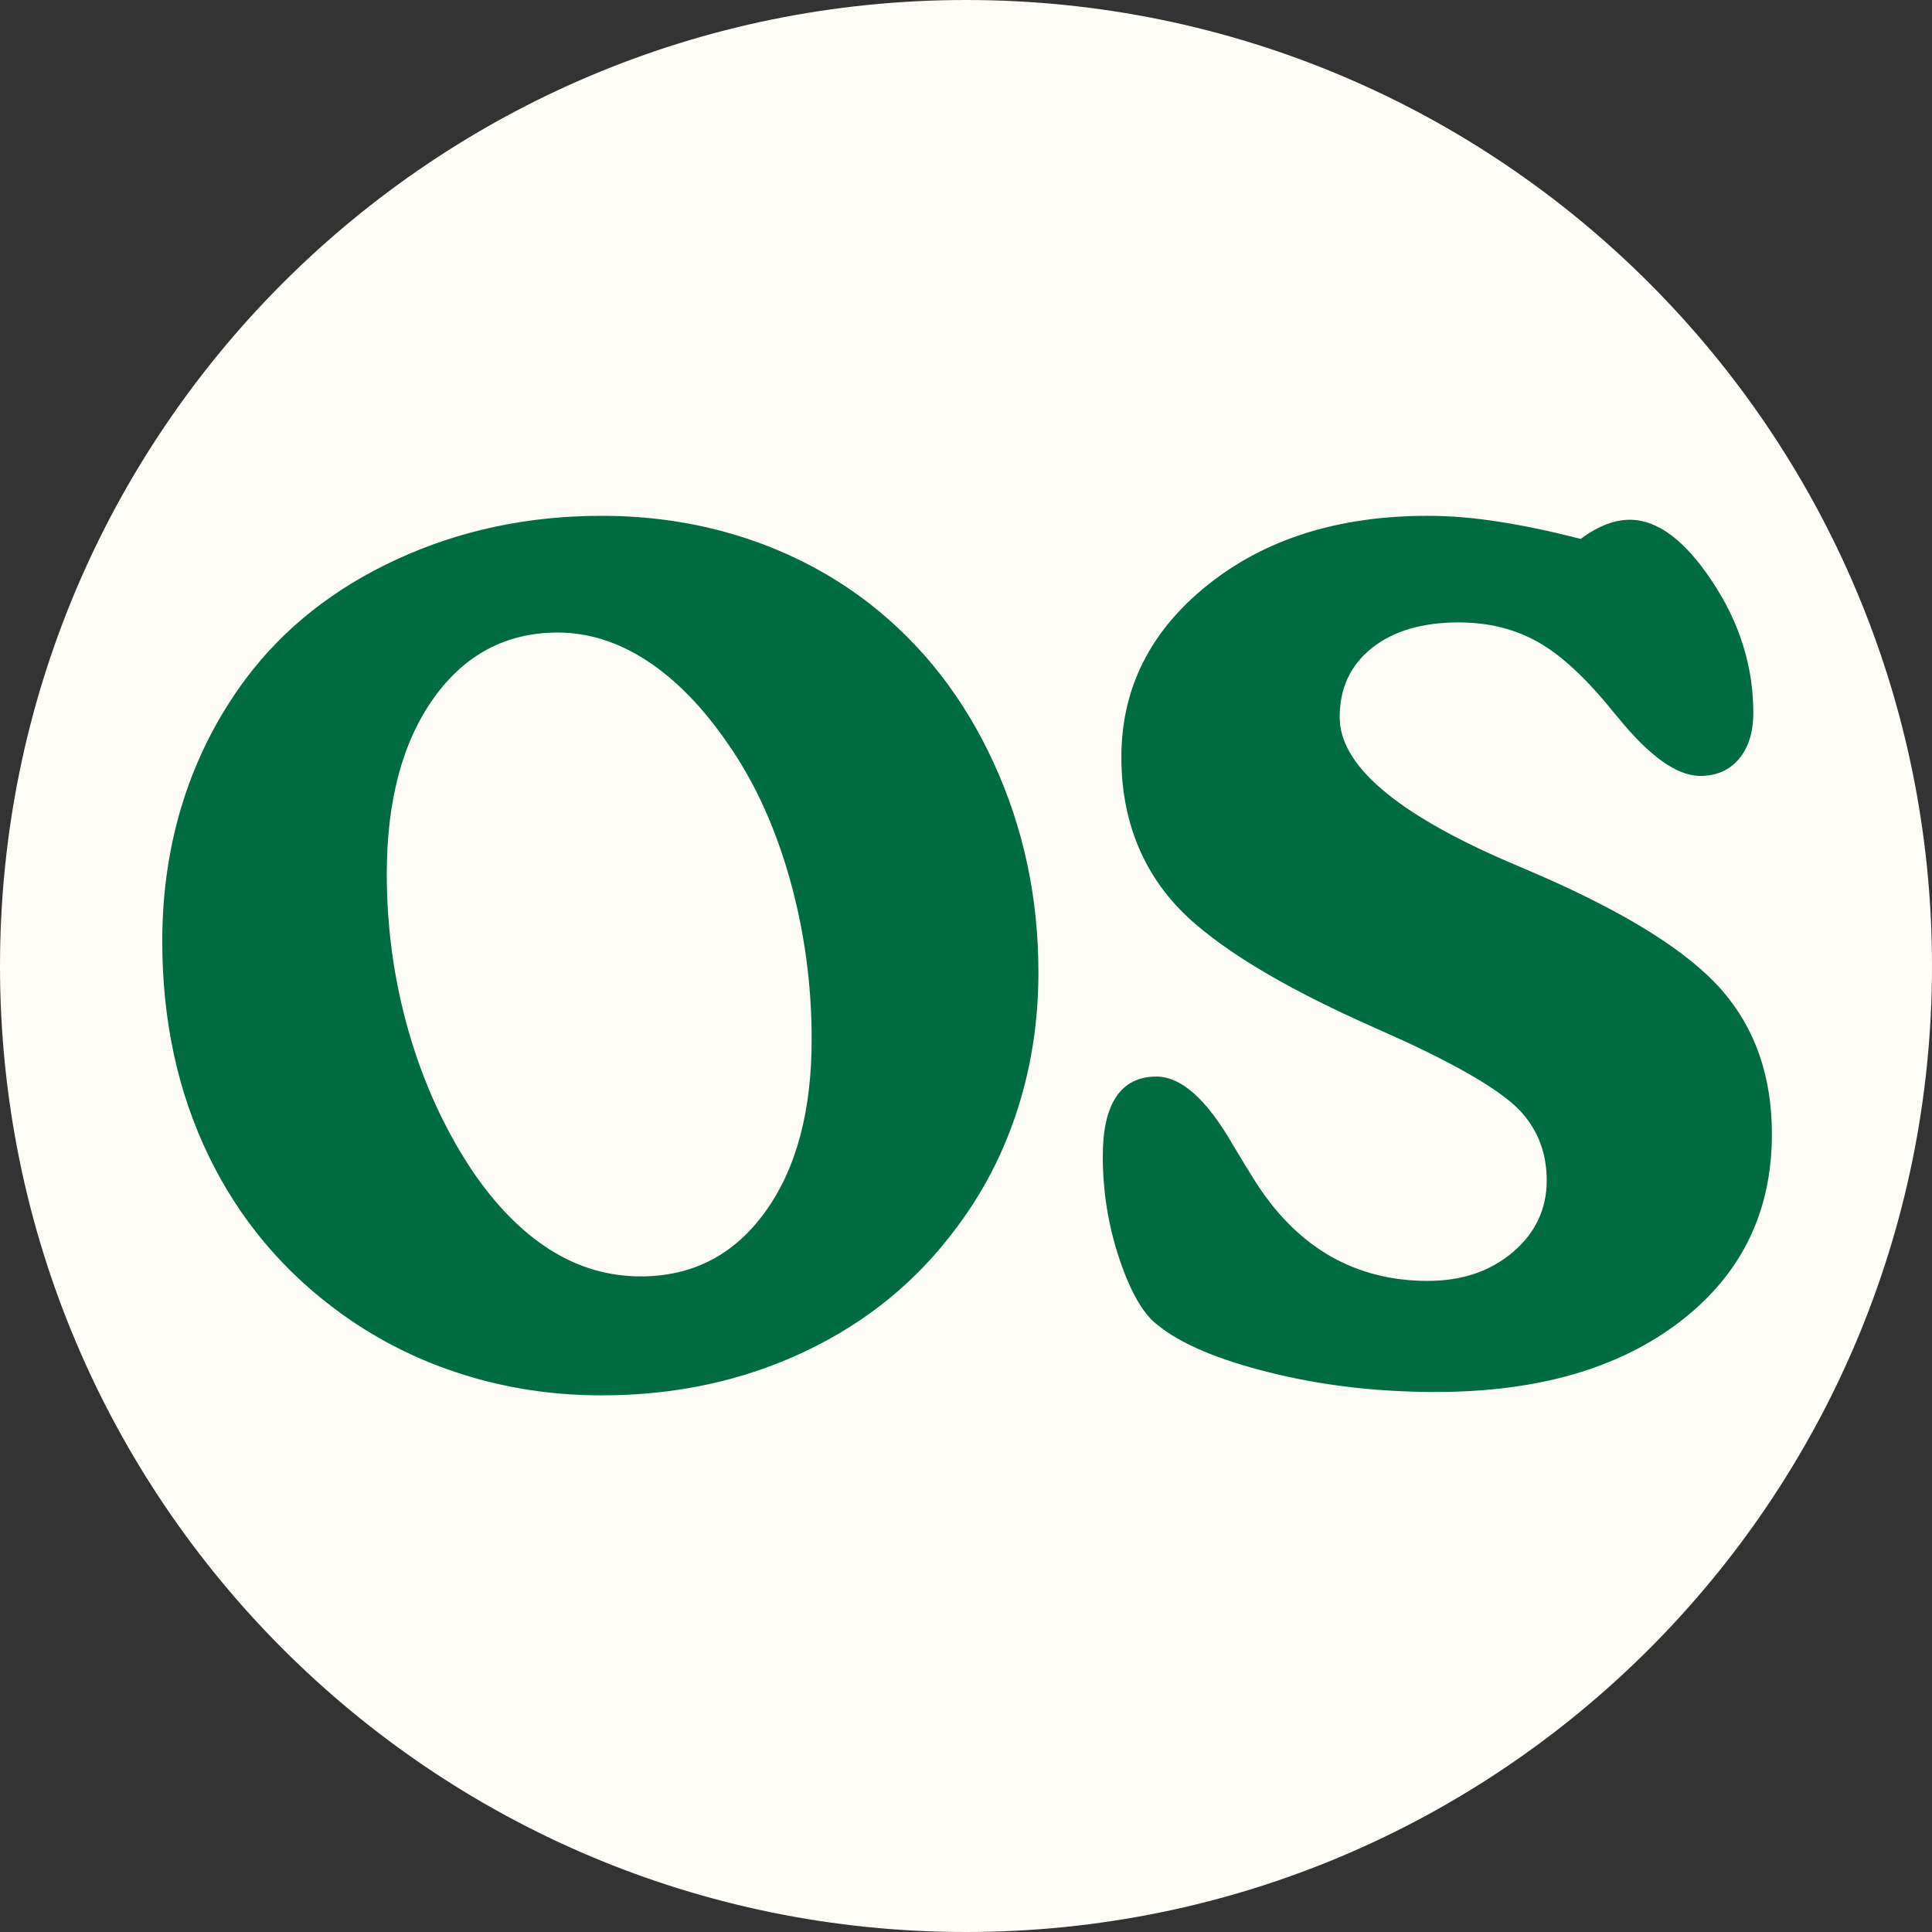
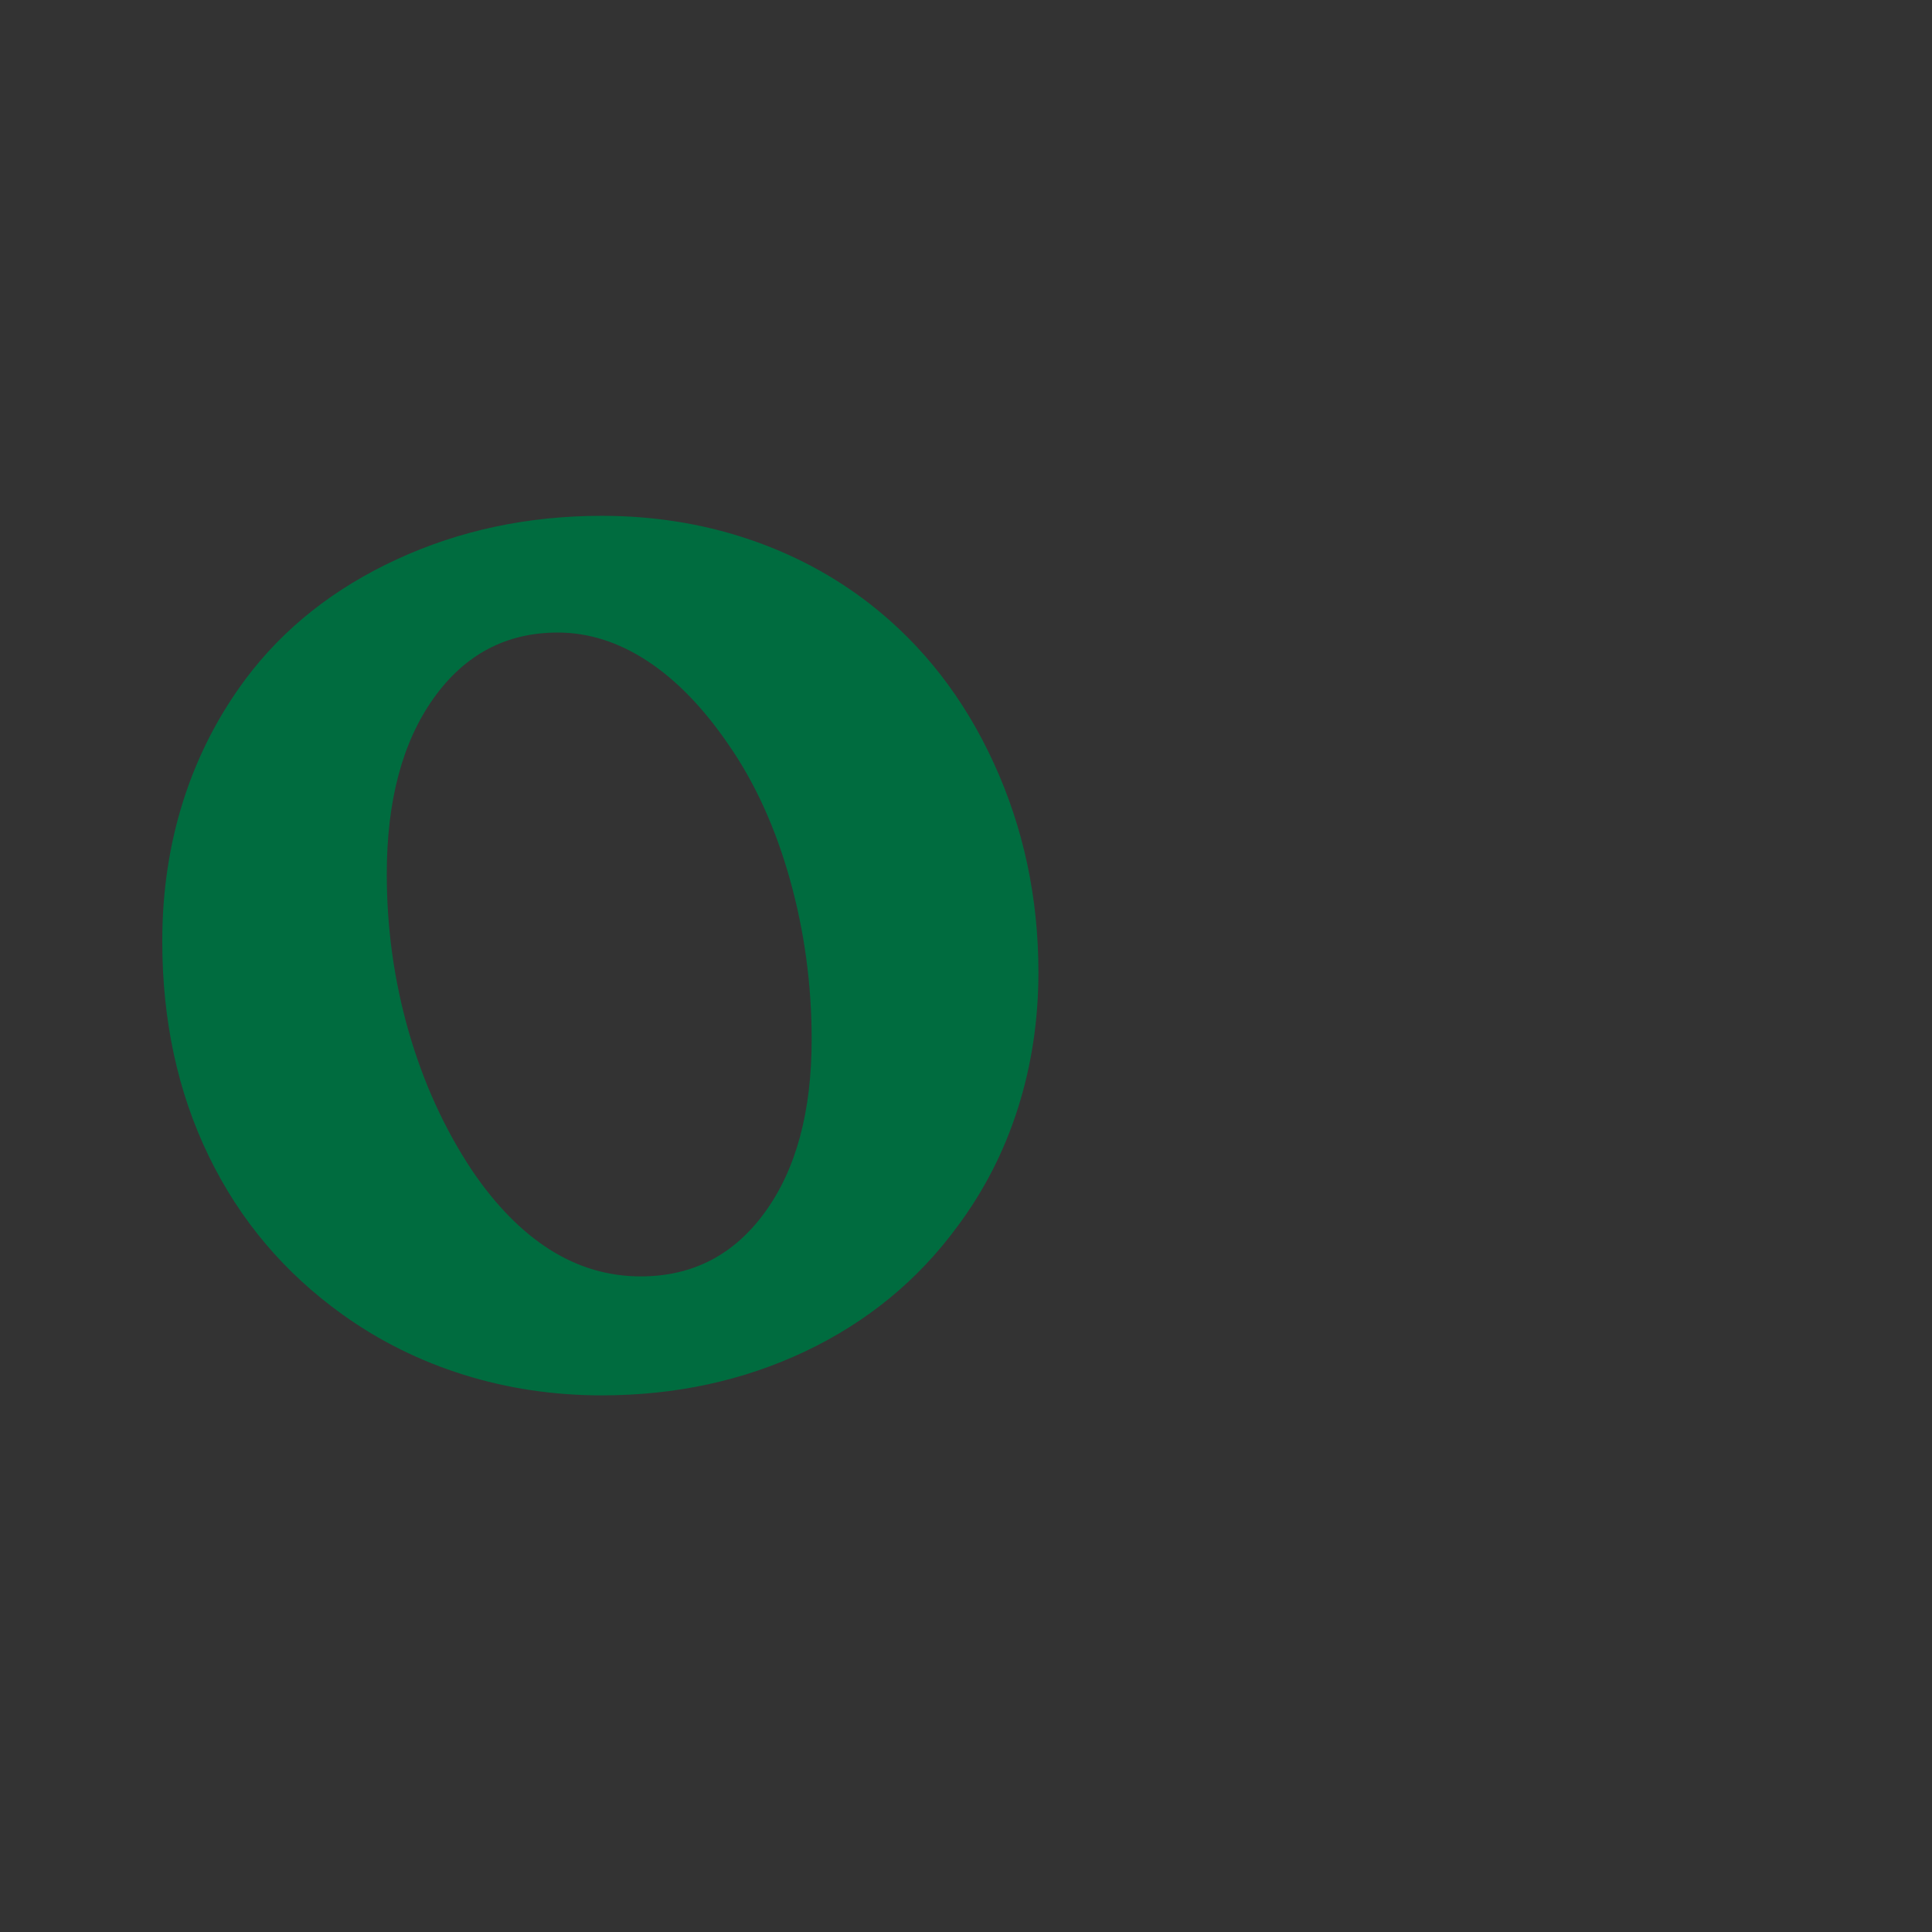
<svg xmlns="http://www.w3.org/2000/svg" width="500" zoomAndPan="magnify" viewBox="0 0 375 375" height="500" preserveAspectRatio="xMidYMid meet" version="1.0">
  <rect x="0" y="0" width="375" height="375" fill="#333333" stroke="none" />
  <defs>
    <g />
    <clipPath id="937bf4e575">
-       <path d="M 187.5 0 C 83.945 0 0 83.945 0 187.5 C 0 291.055 83.945 375 187.5 375 C 291.055 375 375 291.055 375 187.5 C 375 83.945 291.055 0 187.5 0 Z M 187.5 0 " clip-rule="nonzero" />
-     </clipPath>
+       </clipPath>
  </defs>
  <g clip-path="url(#937bf4e575)">
-     <rect x="-37.5" width="450" fill="#fefcf6" y="-37.5" height="450" fill-opacity="1" />
-   </g>
+     </g>
  <g fill="#006c3f" fill-opacity="1">
    <g transform="translate(25.027, 266.355)">
      <g>
        <path d="M 132.516 -64.609 C 132.516 -75.266 131.109 -85.613 128.297 -95.656 C 125.484 -105.695 121.52 -114.406 116.406 -121.781 C 111.52 -128.938 106.266 -134.359 100.641 -138.047 C 95.016 -141.734 89.211 -143.578 83.234 -143.578 C 73.223 -143.578 65.188 -139.32 59.125 -130.812 C 53.07 -122.301 50.047 -110.93 50.047 -96.703 C 50.047 -86.18 51.469 -75.973 54.312 -66.078 C 57.164 -56.191 61.254 -47.234 66.578 -39.203 C 71.18 -32.41 76.219 -27.281 81.688 -23.812 C 87.164 -20.344 93.047 -18.609 99.328 -18.609 C 109.398 -18.609 117.445 -22.77 123.469 -31.094 C 129.5 -39.414 132.516 -50.586 132.516 -64.609 Z M 91.766 4.484 C 82.422 4.484 73.492 3.148 64.984 0.484 C 56.484 -2.172 48.656 -6.055 41.5 -11.172 C 30.188 -19.273 21.52 -29.531 15.5 -41.938 C 9.477 -54.352 6.469 -68.266 6.469 -83.672 C 6.469 -93.305 7.832 -102.41 10.562 -110.984 C 13.301 -119.566 17.336 -127.438 22.672 -134.594 C 30.047 -144.445 39.828 -152.18 52.016 -157.797 C 64.211 -163.422 77.461 -166.234 91.766 -166.234 C 101.629 -166.234 110.977 -164.773 119.812 -161.859 C 128.645 -158.941 136.641 -154.707 143.797 -149.156 C 154.086 -141.125 162.113 -130.812 167.875 -118.219 C 173.645 -105.625 176.531 -92.098 176.531 -77.641 C 176.531 -68.367 175.195 -59.551 172.531 -51.188 C 169.875 -42.832 165.953 -35.188 160.766 -28.25 C 153.098 -17.812 143.258 -9.742 131.25 -4.047 C 119.238 1.641 106.078 4.484 91.766 4.484 Z M 91.766 4.484 " />
      </g>
    </g>
  </g>
  <g fill="#006c3f" fill-opacity="1">
    <g transform="translate(207.798, 266.355)">
      <g>
-         <path d="M 99 -161.75 C 100.676 -162.988 102.301 -163.914 103.875 -164.531 C 105.445 -165.156 107 -165.469 108.531 -165.469 C 113.926 -165.469 119.27 -161.469 124.562 -153.469 C 129.863 -145.477 132.516 -136.992 132.516 -128.016 C 132.516 -124.223 131.582 -121.227 129.719 -119.031 C 127.852 -116.844 125.352 -115.75 122.219 -115.75 C 117.688 -115.75 112.32 -119.582 106.125 -127.25 L 105.562 -127.906 C 100.238 -134.551 95.312 -139.148 90.781 -141.703 C 86.258 -144.266 81.113 -145.547 75.344 -145.547 C 68.258 -145.547 62.633 -143.883 58.469 -140.562 C 54.312 -137.238 52.234 -132.766 52.234 -127.141 C 52.234 -117.867 63.113 -108.523 84.875 -99.109 C 87.57 -97.941 89.613 -97.066 91 -96.484 C 108.227 -88.961 120.055 -81.492 126.484 -74.078 C 132.91 -66.672 136.125 -57.383 136.125 -46.219 C 136.125 -31.102 130.191 -18.984 118.328 -9.859 C 106.461 -0.734 90.641 3.828 70.859 3.828 C 59.461 3.828 48.727 2.566 38.656 0.047 C 28.582 -2.461 21.316 -5.547 16.859 -9.203 C 14.086 -11.316 11.625 -15.586 9.469 -22.016 C 7.32 -28.441 6.25 -35.082 6.25 -41.938 C 6.25 -47.051 7.125 -50.906 8.875 -53.5 C 10.625 -56.094 13.211 -57.391 16.641 -57.391 C 21.461 -57.391 26.395 -53.008 31.438 -44.25 C 33.406 -40.957 34.973 -38.398 36.141 -36.578 C 40.223 -30.297 45.039 -25.582 50.594 -22.438 C 56.145 -19.301 62.391 -17.734 69.328 -17.734 C 75.961 -17.734 81.469 -19.594 85.844 -23.312 C 90.227 -27.039 92.422 -31.68 92.422 -37.234 C 92.422 -42.422 90.781 -46.836 87.5 -50.484 C 84.219 -54.129 76.879 -58.617 65.484 -63.953 C 64.023 -64.609 61.766 -65.629 58.703 -67.016 C 43.367 -73.805 31.941 -80.414 24.422 -86.844 C 19.598 -90.926 15.961 -95.707 13.516 -101.188 C 11.078 -106.664 9.859 -112.727 9.859 -119.375 C 9.859 -132.727 15.441 -143.875 26.609 -152.812 C 37.773 -161.758 52.016 -166.234 69.328 -166.234 C 73.703 -166.234 78.332 -165.848 83.219 -165.078 C 88.113 -164.316 93.375 -163.207 99 -161.75 Z M 99 -161.75 " />
-       </g>
+         </g>
    </g>
  </g>
</svg>